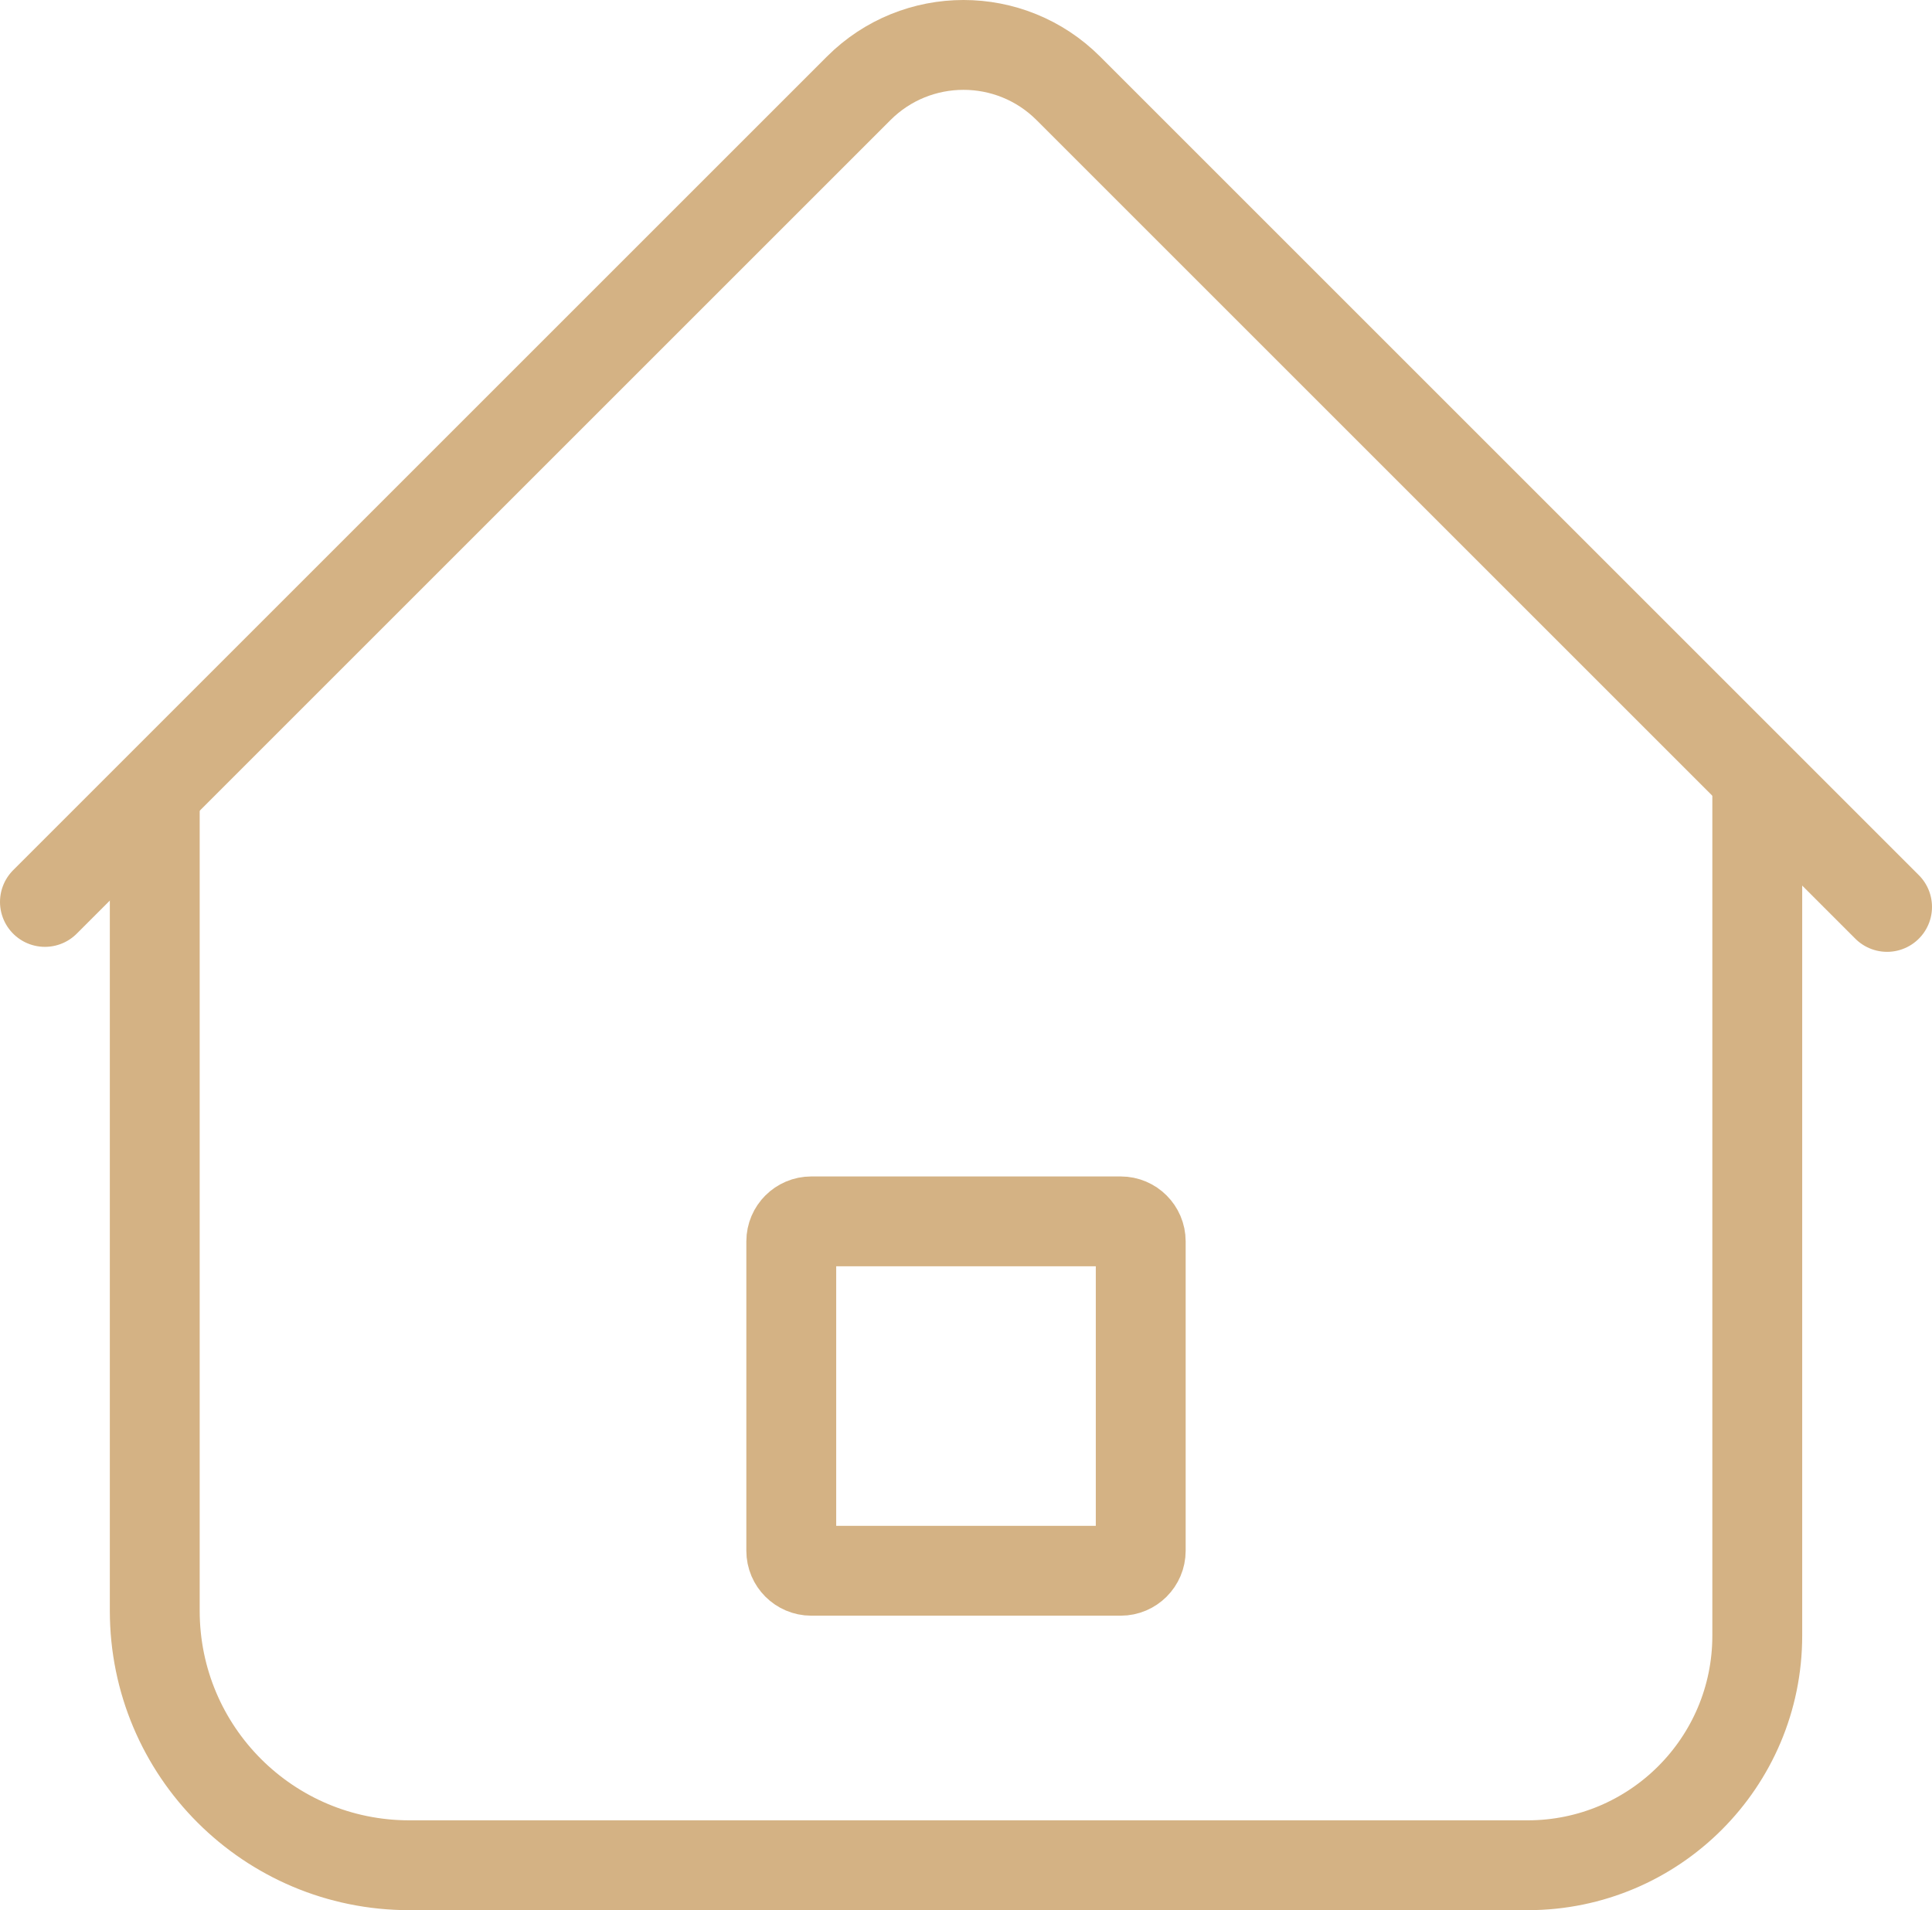
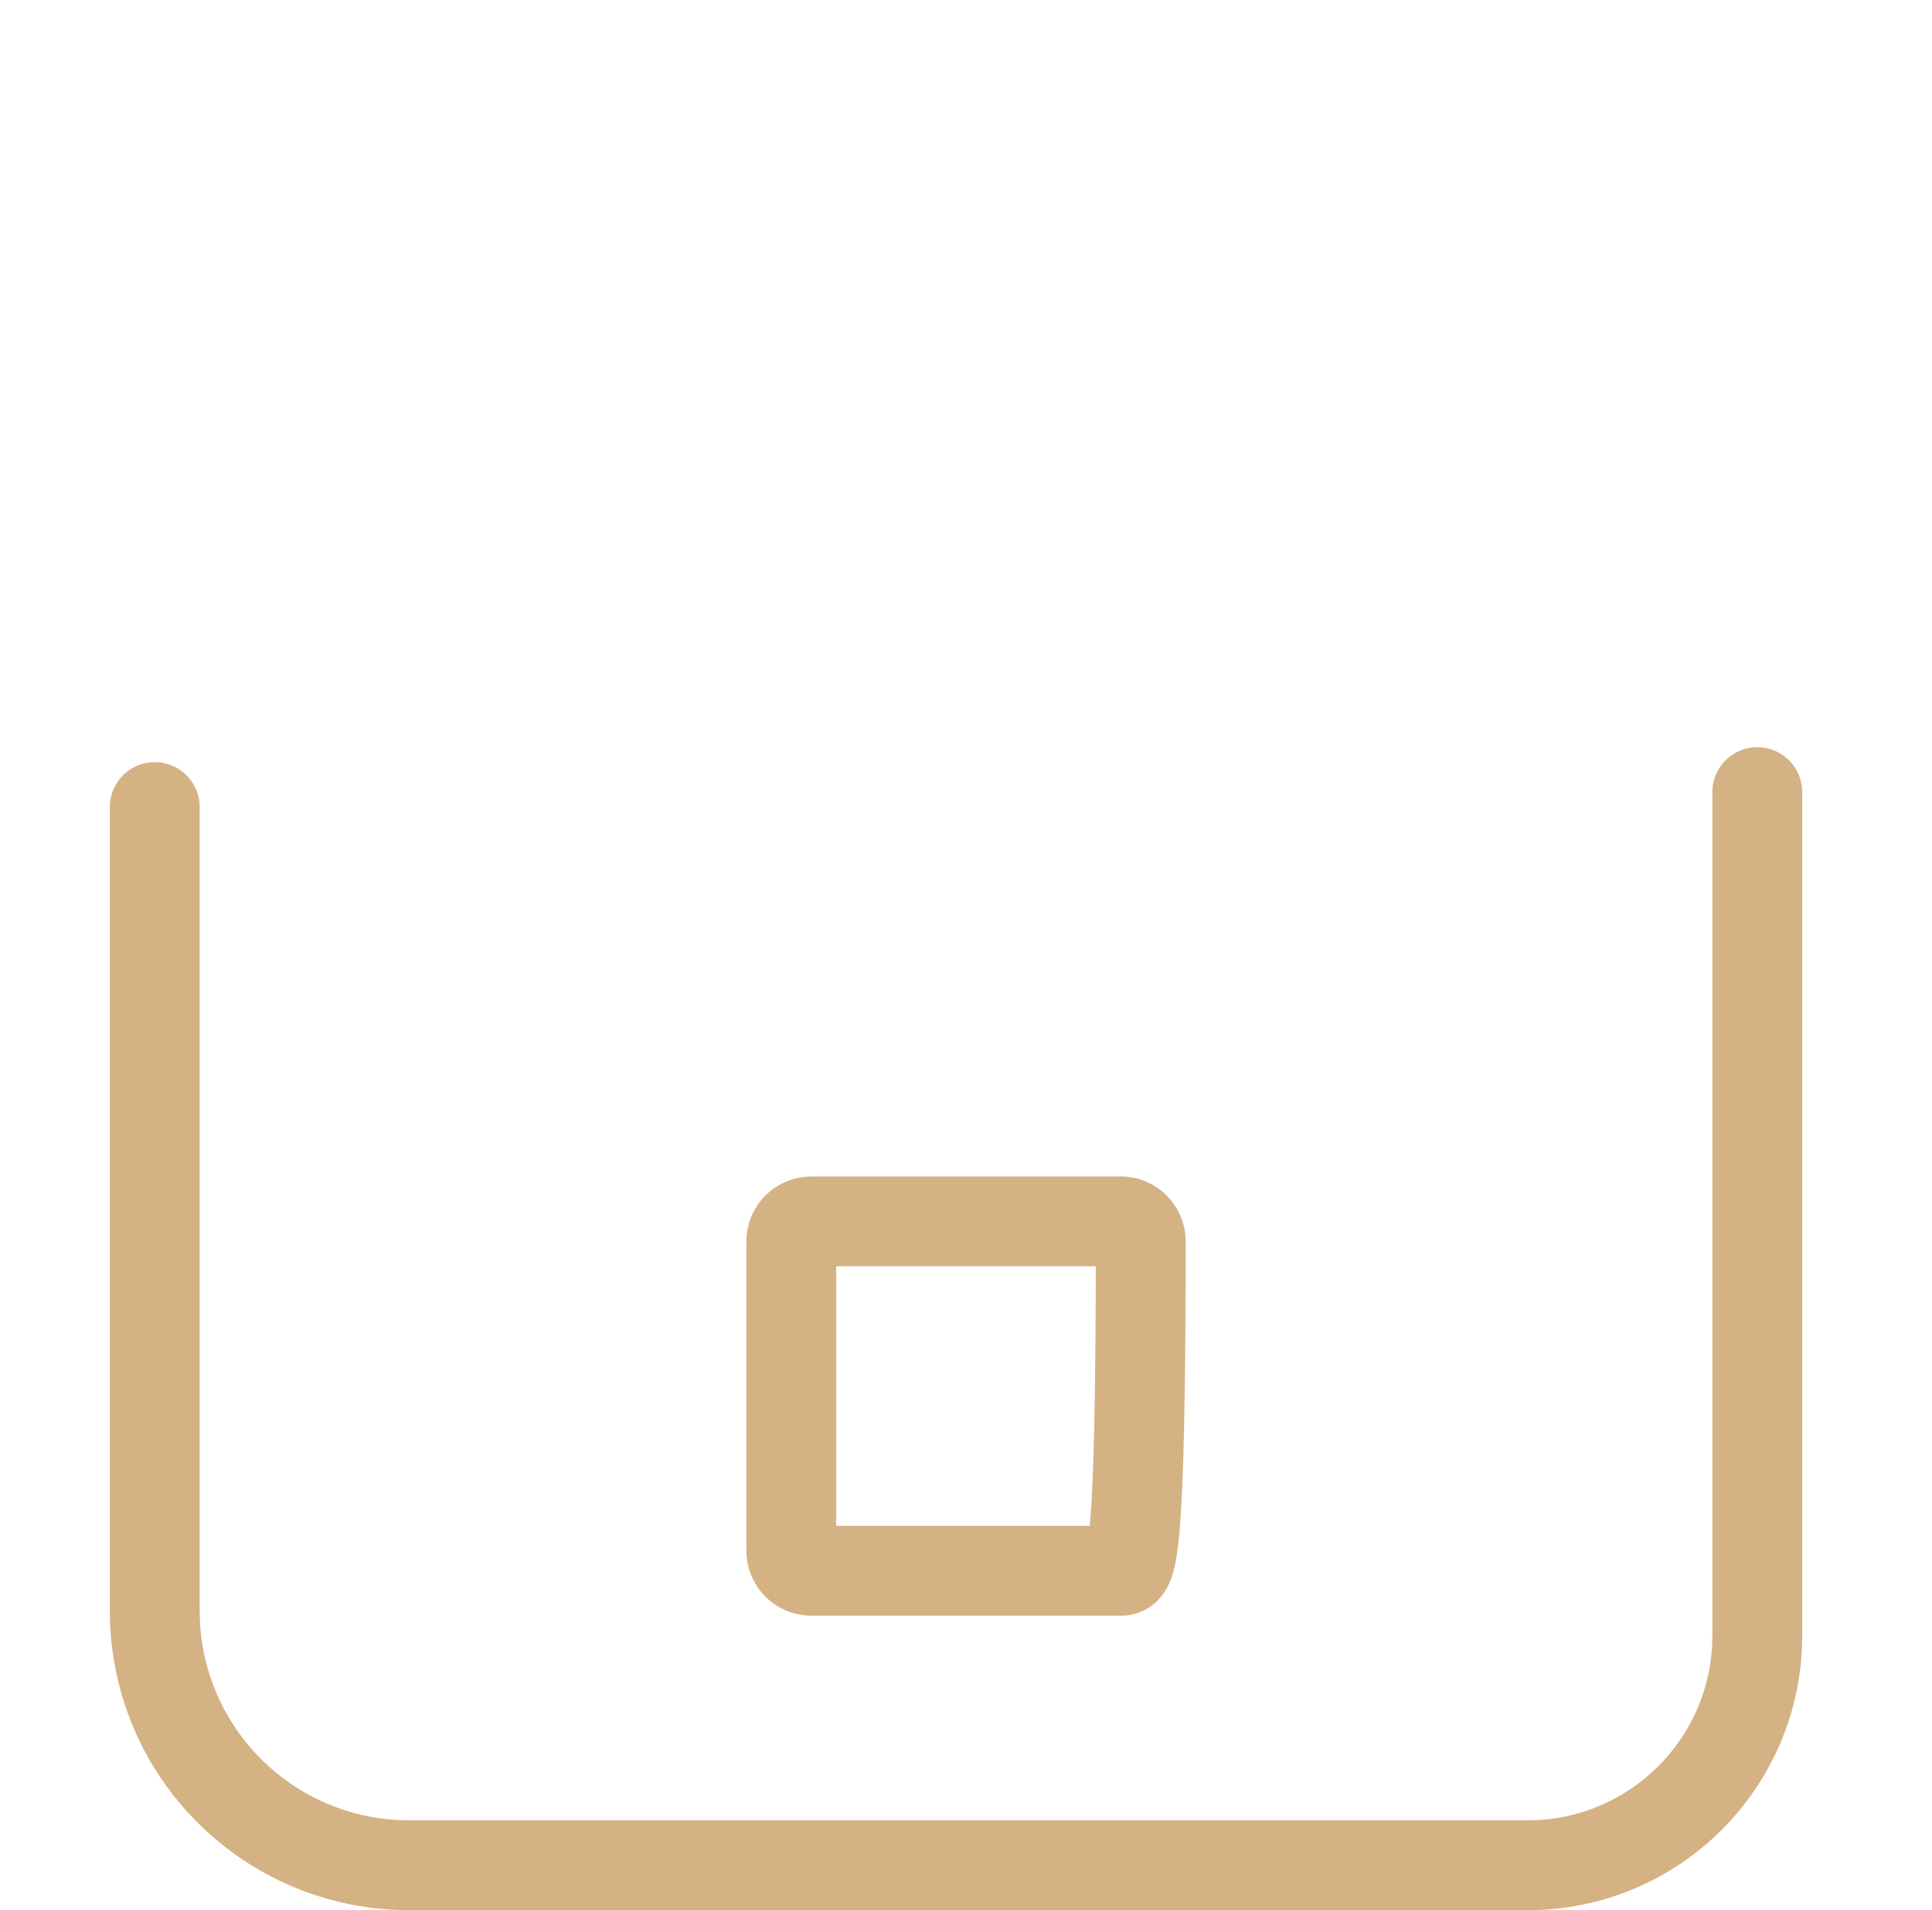
<svg xmlns="http://www.w3.org/2000/svg" xmlns:xlink="http://www.w3.org/1999/xlink" version="1.1" id="圖層_1" x="0px" y="0px" viewBox="0 0 387 382.7" style="enable-background:new 0 0 387 382.7;" xml:space="preserve">
  <style type="text/css">
	
		.st0{clip-path:url(#SVGID_3_);fill:none;stroke:#D4B284;stroke-width:18;stroke-linecap:round;stroke-linejoin:round;stroke-miterlimit:10;}
	
		.st1{clip-path:url(#SVGID_5_);fill:none;stroke:#D4B284;stroke-width:18;stroke-linecap:round;stroke-linejoin:round;stroke-miterlimit:10;}
	
		.st2{clip-path:url(#SVGID_7_);fill:none;stroke:#D4B284;stroke-width:18;stroke-linecap:round;stroke-linejoin:round;stroke-miterlimit:10;}
	.st3{fill:none;}
</style>
  <g>
    <g>
      <defs>
        <rect id="SVGID_2_" width="387" height="382.7" />
      </defs>
      <clipPath id="SVGID_3_">
        <use xlink:href="#SVGID_2_" style="overflow:visible;" />
      </clipPath>
-       <path class="st0" d="M224.5,314.7h-62c-2.2,0-4-1.8-4-4v-62c0-2.2,1.8-4,4-4h62c2.2,0,4,1.8,4,4v62    C228.5,312.9,226.7,314.7,224.5,314.7z" />
+       <path class="st0" d="M224.5,314.7h-62c-2.2,0-4-1.8-4-4v-62c0-2.2,1.8-4,4-4h62c2.2,0,4,1.8,4,4C228.5,312.9,226.7,314.7,224.5,314.7z" />
    </g>
    <g>
      <defs>
-         <rect id="SVGID_4_" width="387" height="382.7" />
-       </defs>
+         </defs>
      <clipPath id="SVGID_5_">
        <use xlink:href="#SVGID_4_" style="overflow:visible;" />
      </clipPath>
-       <path class="st1" d="M9,180.7l163-163c11.6-11.6,30.4-11.6,42,0l164,164" />
    </g>
    <g>
      <defs>
        <rect id="SVGID_6_" width="387" height="382.7" />
      </defs>
      <clipPath id="SVGID_7_">
        <use xlink:href="#SVGID_6_" style="overflow:visible;" />
      </clipPath>
      <path class="st2" d="M31,161.7v161c0,28.2,22.8,51,51,51h224c25.4,0,46-20.6,46-46v-169" />
    </g>
    <g>
      <rect id="SVGID_1_" class="st3" width="387" height="382.7" />
    </g>
  </g>
</svg>